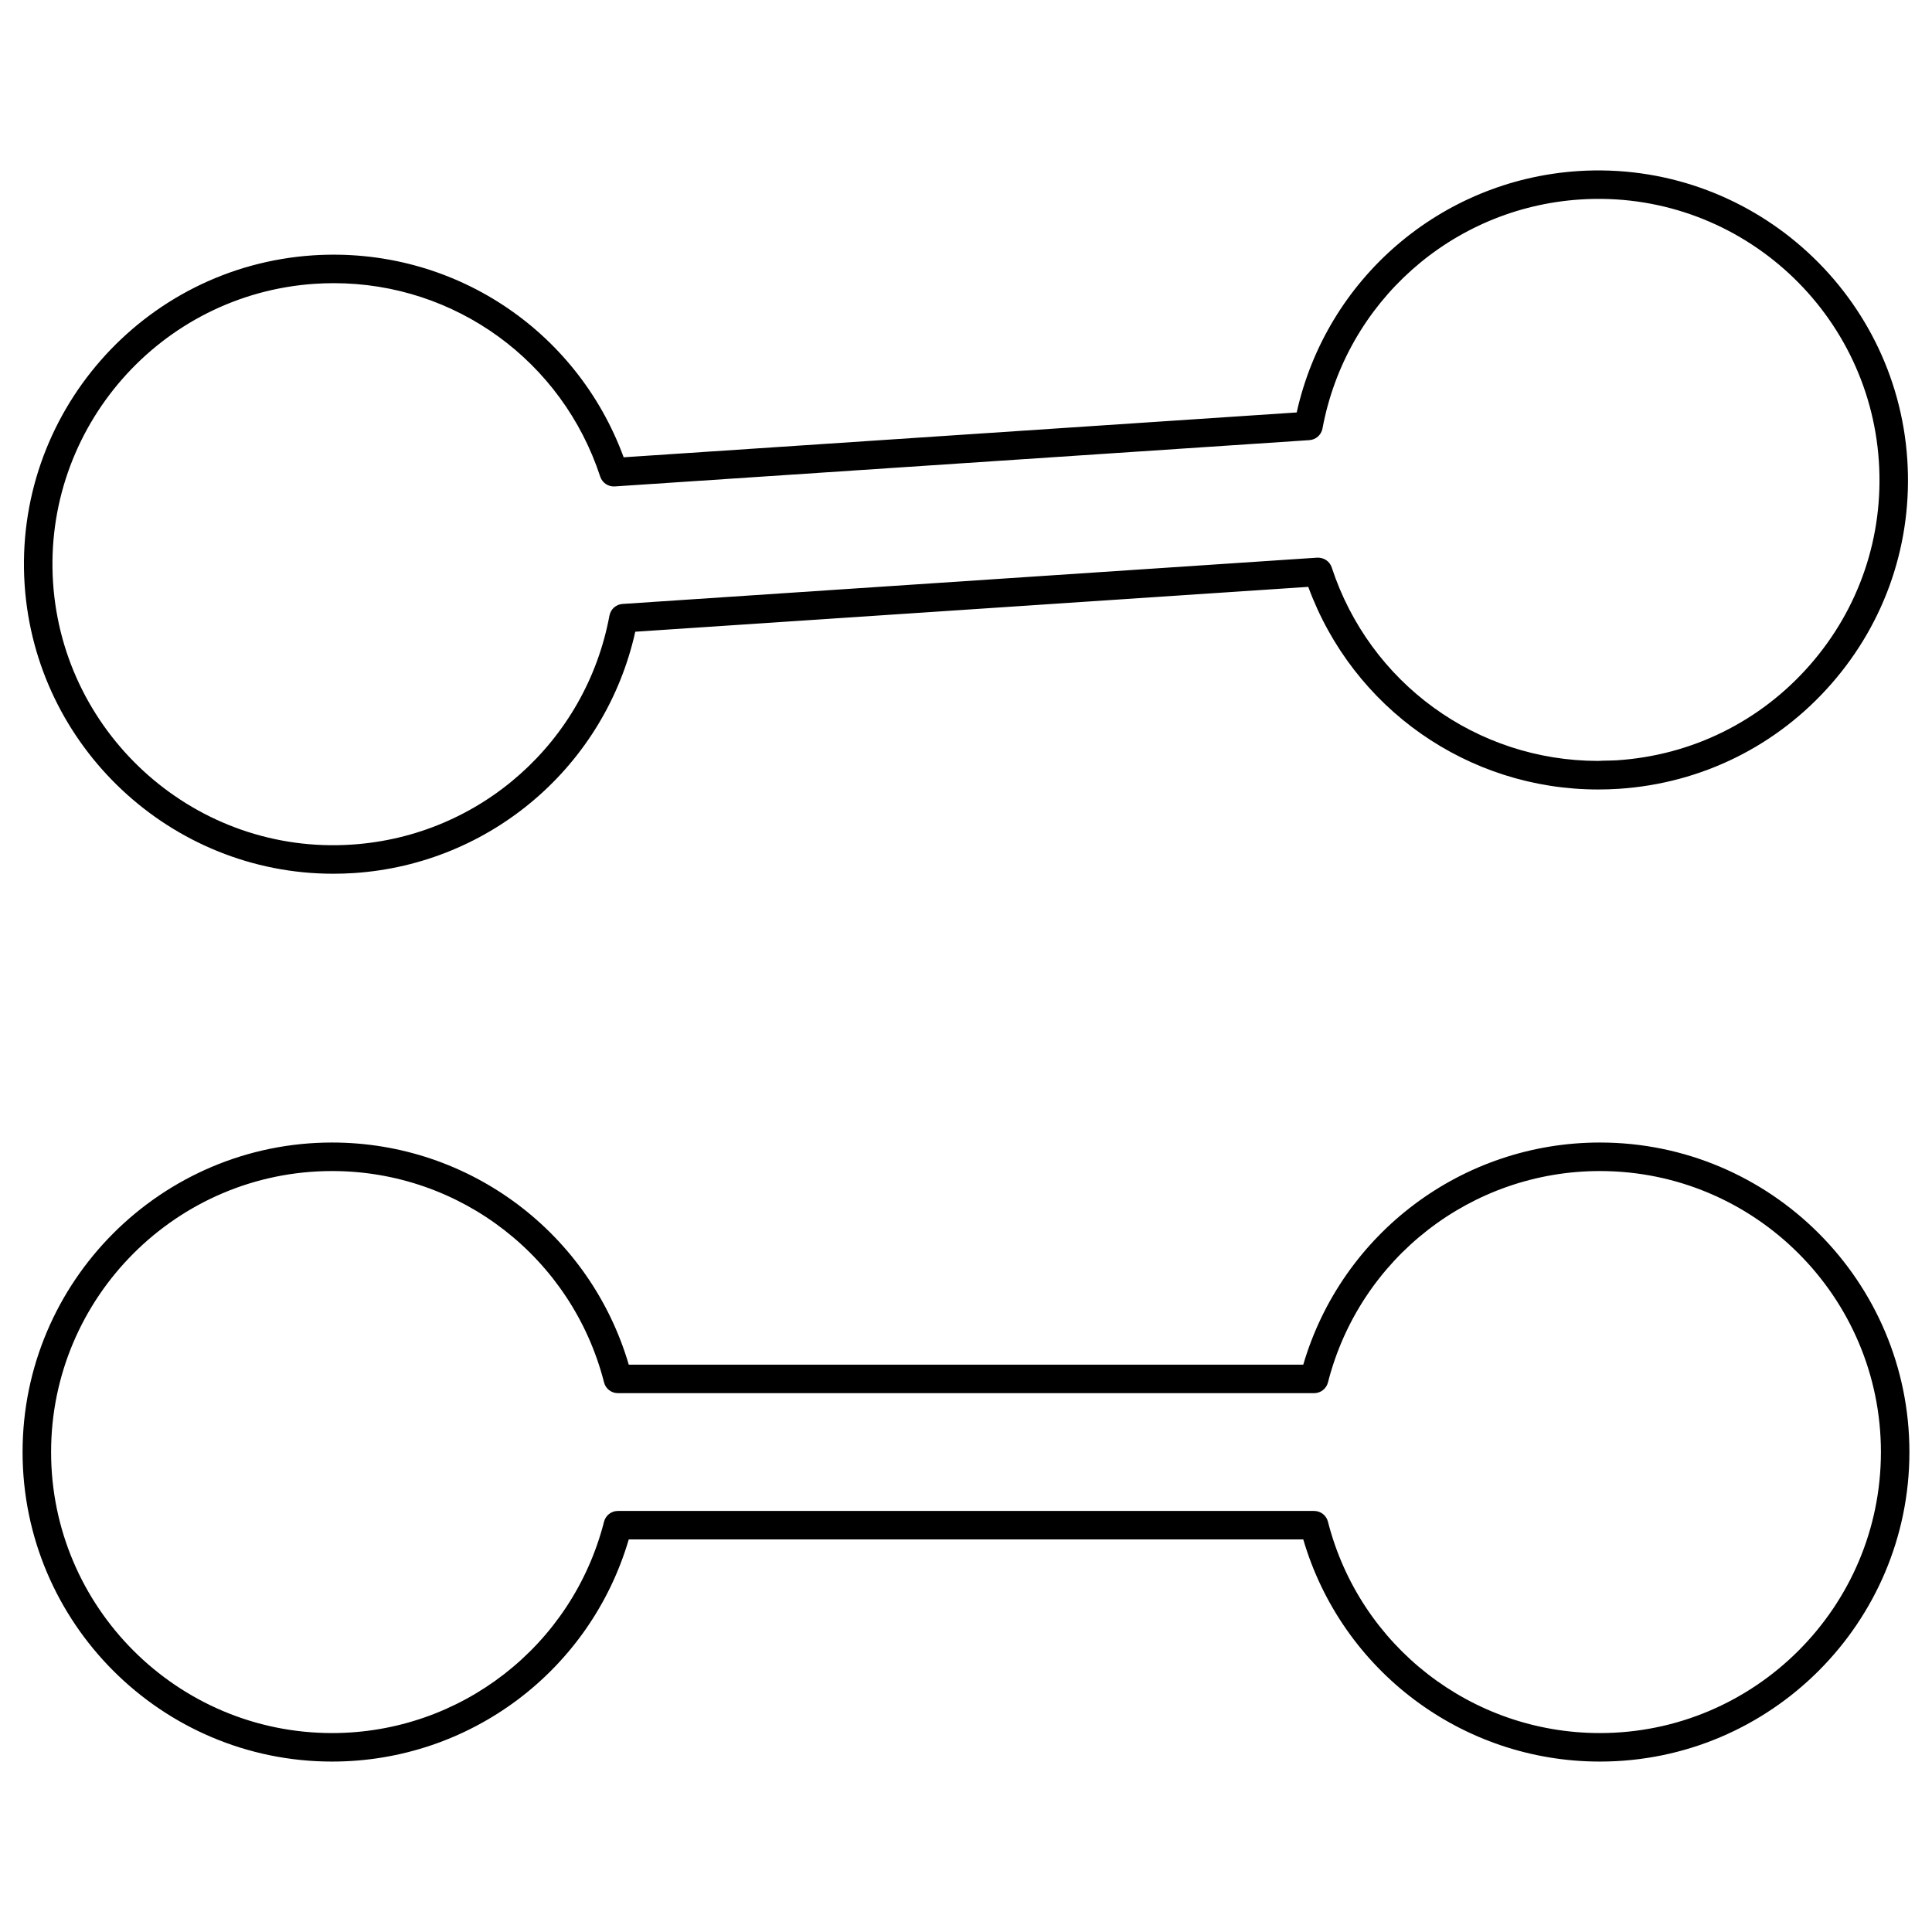
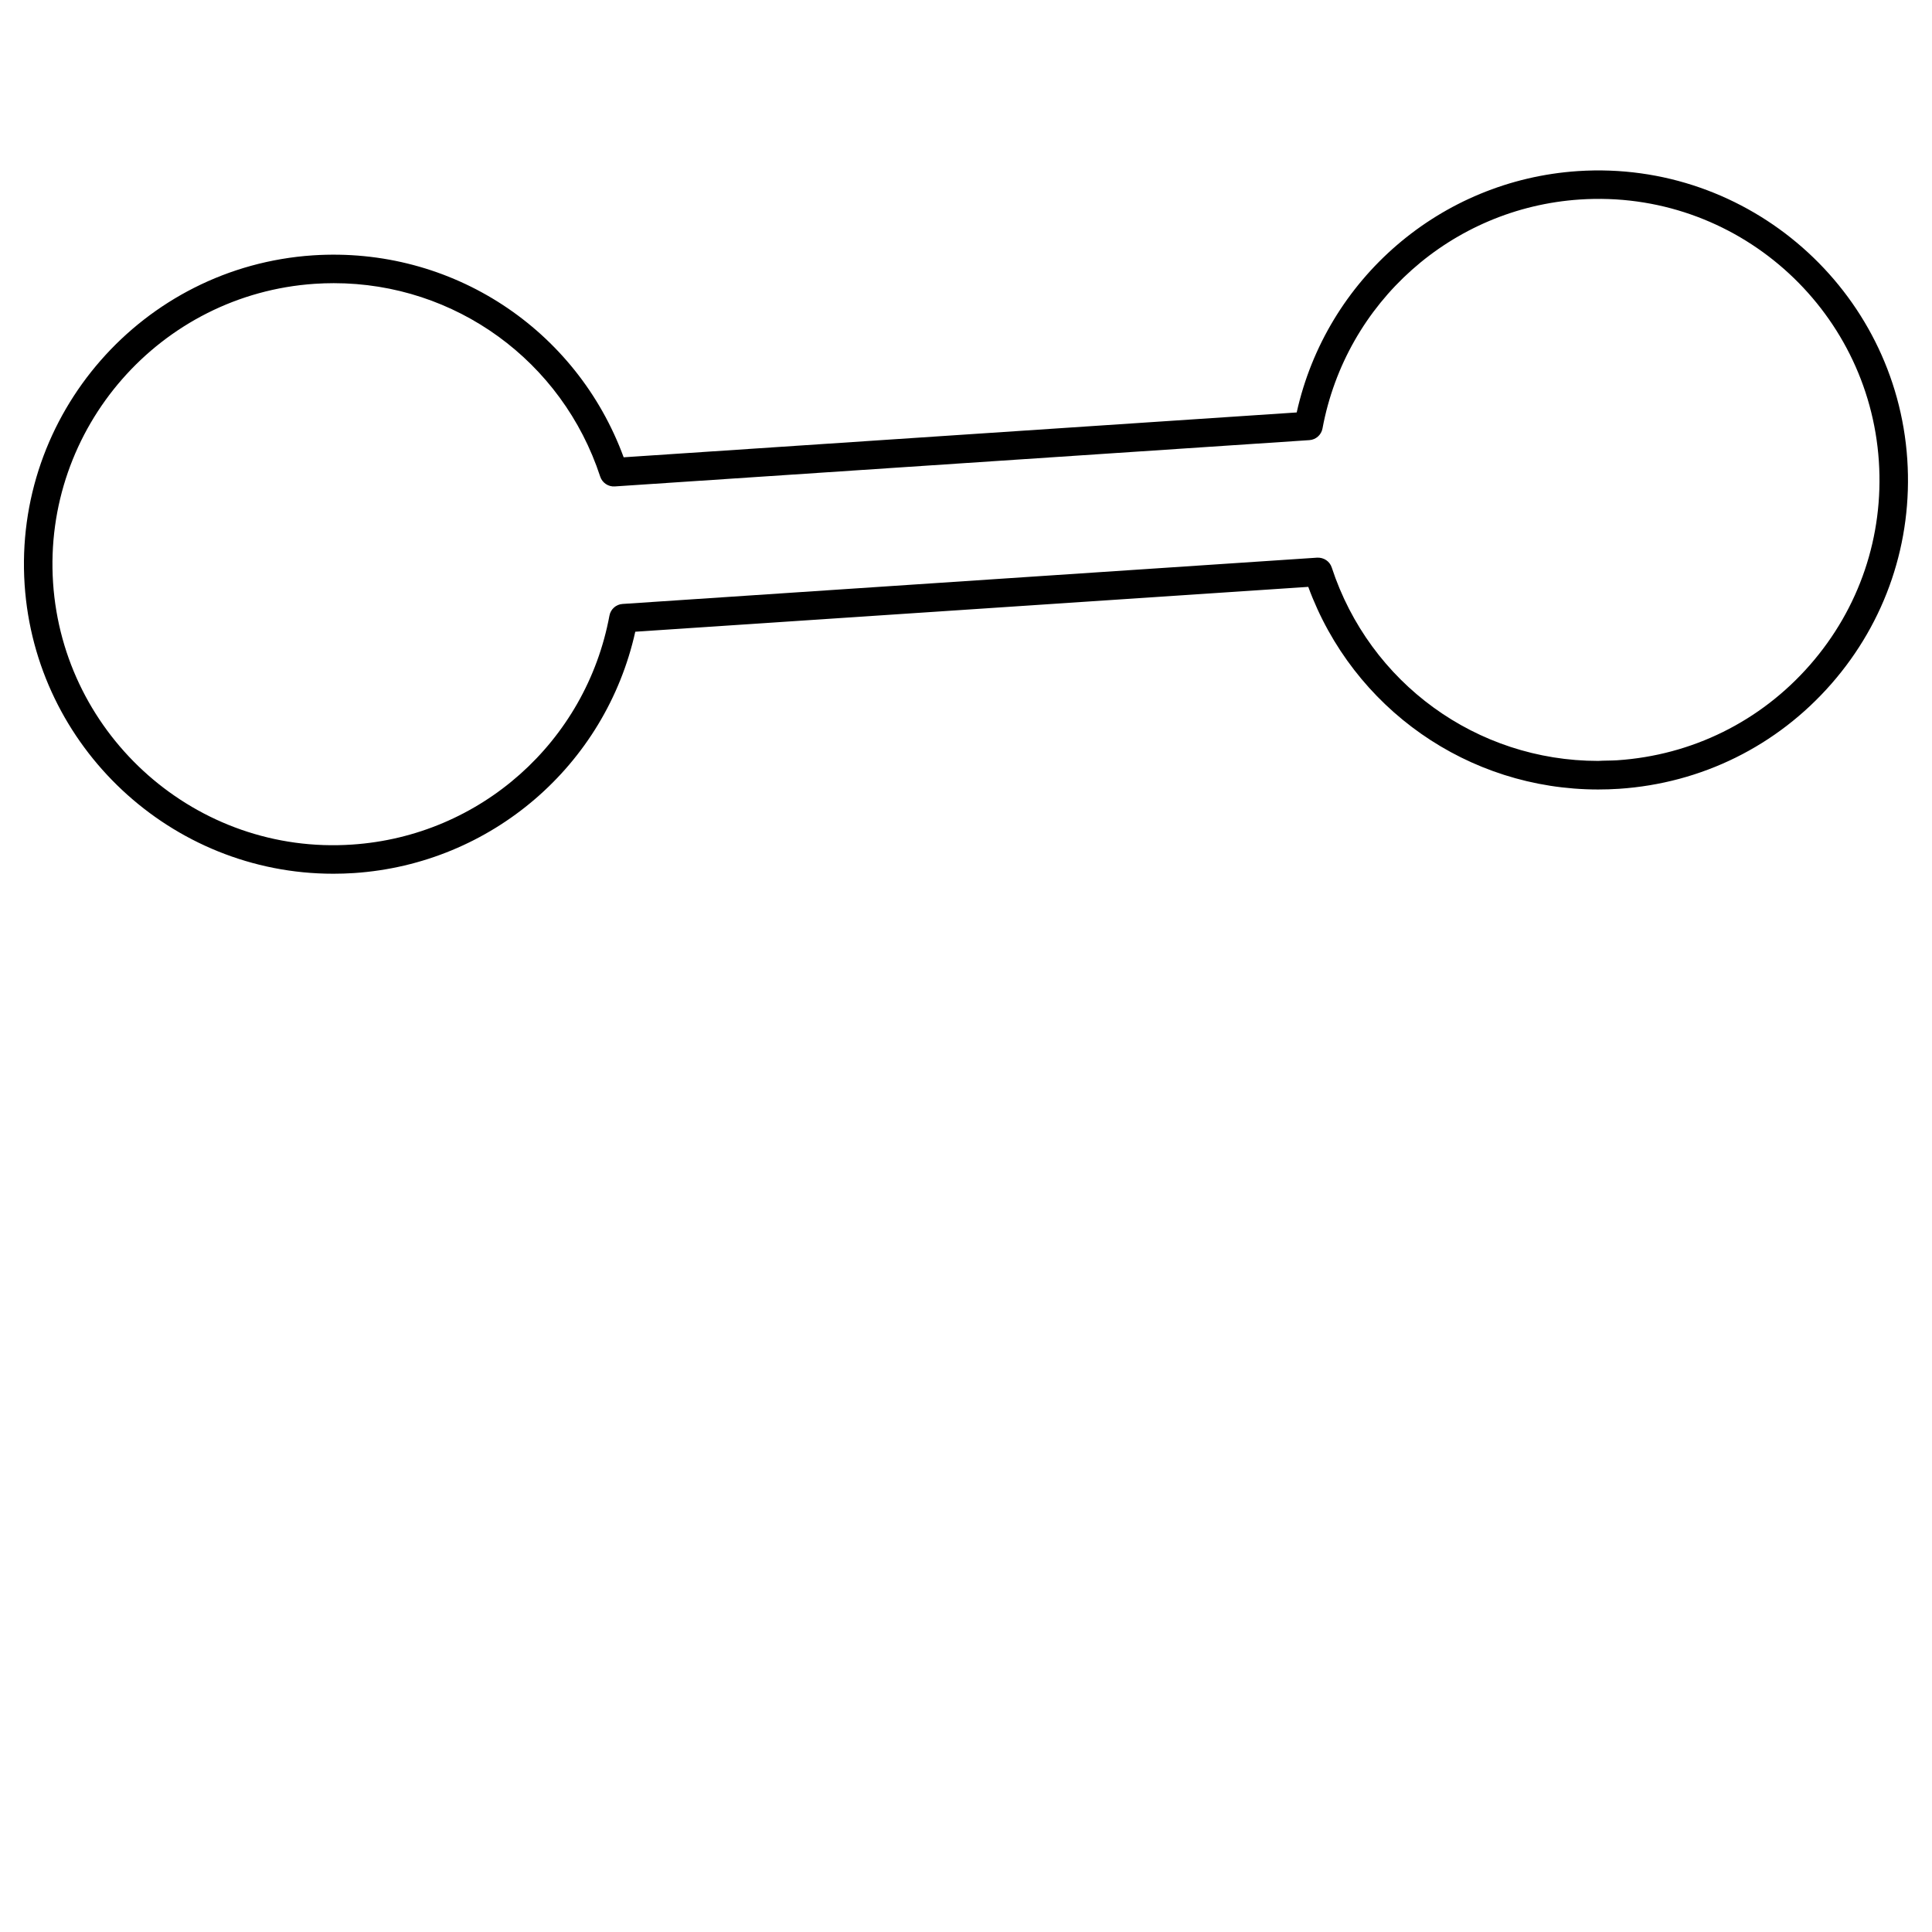
<svg xmlns="http://www.w3.org/2000/svg" fill="#000000" width="800px" height="800px" version="1.1" viewBox="144 144 512 512">
  <g>
    <path d="m232.3 375.55c1.832 0 3.672-0.059 5.527-0.18 36.406-2.43 66.648-28.551 74.527-63.957l178.35-11.887c11.84 32.234 42.344 53.695 76.824 53.695h0.012c1.824 0 3.668-0.059 5.516-0.18 21.867-1.457 41.852-11.336 56.281-27.824 14.426-16.484 21.566-37.609 20.113-59.477-2.973-44.777-41.887-79.375-87.293-76.398-36.395 2.418-66.641 28.551-74.52 63.961l-178.36 11.883c-12.465-33.957-45.574-55.926-82.352-53.516-45.133 3.008-79.398 42.168-76.398 87.301 2.867 42.945 38.789 76.578 81.773 76.578zm-4.871-156.34c1.684-0.109 3.356-0.168 5.023-0.168 32.188 0 60.562 20.605 70.613 51.273 0.539 1.641 2.144 2.707 3.844 2.594l184.1-12.27c1.723-0.117 3.148-1.387 3.465-3.082 6.211-33.473 34.254-58.426 68.18-60.684 41.332-2.75 76.559 28.711 79.262 69.355 1.324 19.852-5.164 39.023-18.262 53.992s-31.246 23.941-51.098 25.262c-1.688 0.109-3.516 0.059-5.023 0.168-32.188 0-60.562-20.605-70.613-51.273-0.535-1.637-2.098-2.664-3.844-2.594l-184.1 12.27c-1.723 0.117-3.148 1.387-3.465 3.082-6.211 33.473-34.254 58.426-68.191 60.684-41.195 2.797-76.547-28.707-79.254-69.355-2.723-40.969 28.395-76.523 69.363-79.254z" />
-     <path d="m567.99 446.78c-36.48 0-68.398 24.059-78.613 58.871h-178.75c-10.219-34.809-42.133-58.871-78.613-58.871-45.23 0-82.031 36.797-82.031 82.031 0 45.23 36.797 82.023 82.031 82.023 36.48 0 68.391-24.059 78.613-58.871h178.75c10.211 34.809 42.129 58.871 78.613 58.871 45.23 0 82.023-36.797 82.023-82.023 0.012-45.23-36.789-82.031-82.016-82.031zm0 156.5c-34.016 0-63.656-23.035-72.074-56.023-0.43-1.672-1.934-2.84-3.664-2.84h-184.51c-1.727 0-3.234 1.168-3.664 2.84-8.418 32.98-38.059 56.023-72.066 56.023-41.066 0-74.473-33.406-74.473-74.469 0-41.066 33.406-74.473 74.473-74.473 34.008 0 63.645 23.039 72.07 56.023 0.422 1.672 1.934 2.84 3.664 2.84h184.51c1.727 0 3.234-1.168 3.664-2.84 8.422-32.984 38.062-56.023 72.074-56.023 41.059 0 74.469 33.406 74.469 74.473-0.008 41.062-33.414 74.469-74.477 74.469z" />
  </g>
</svg>